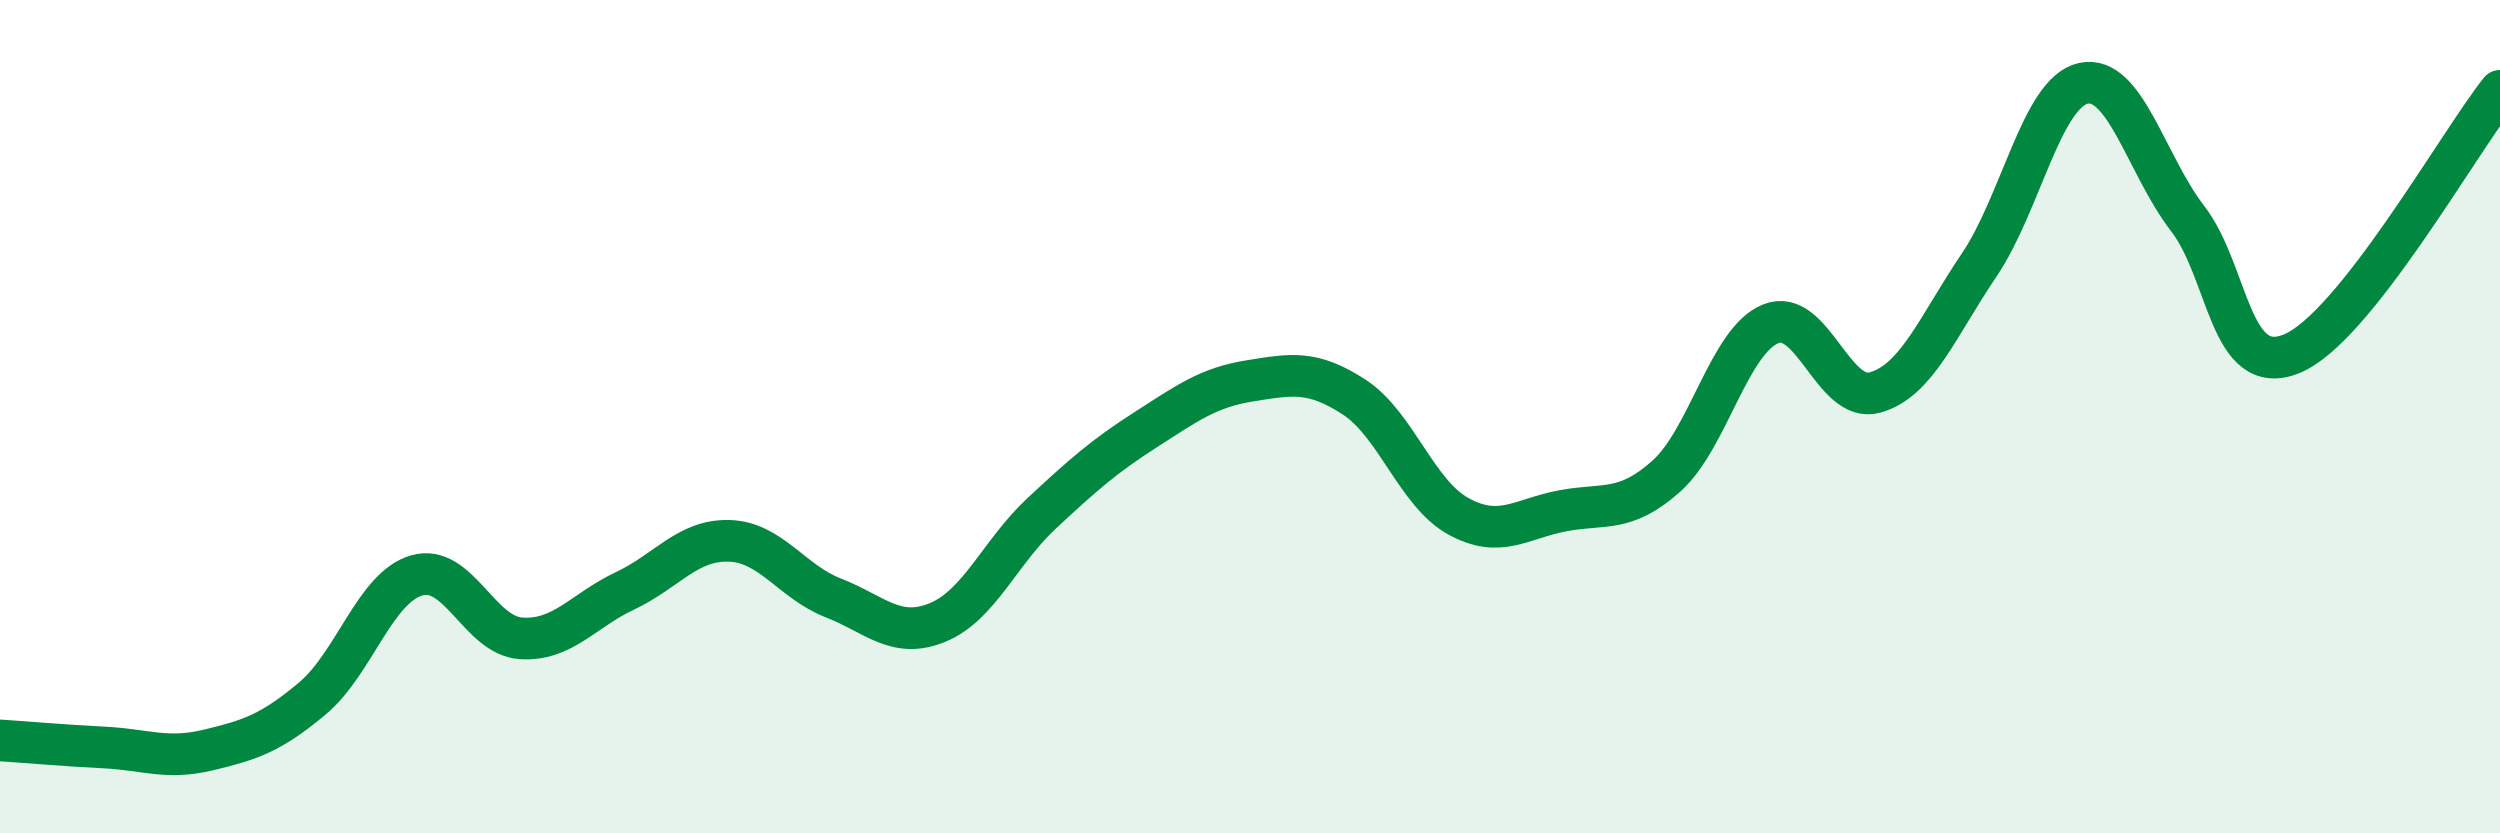
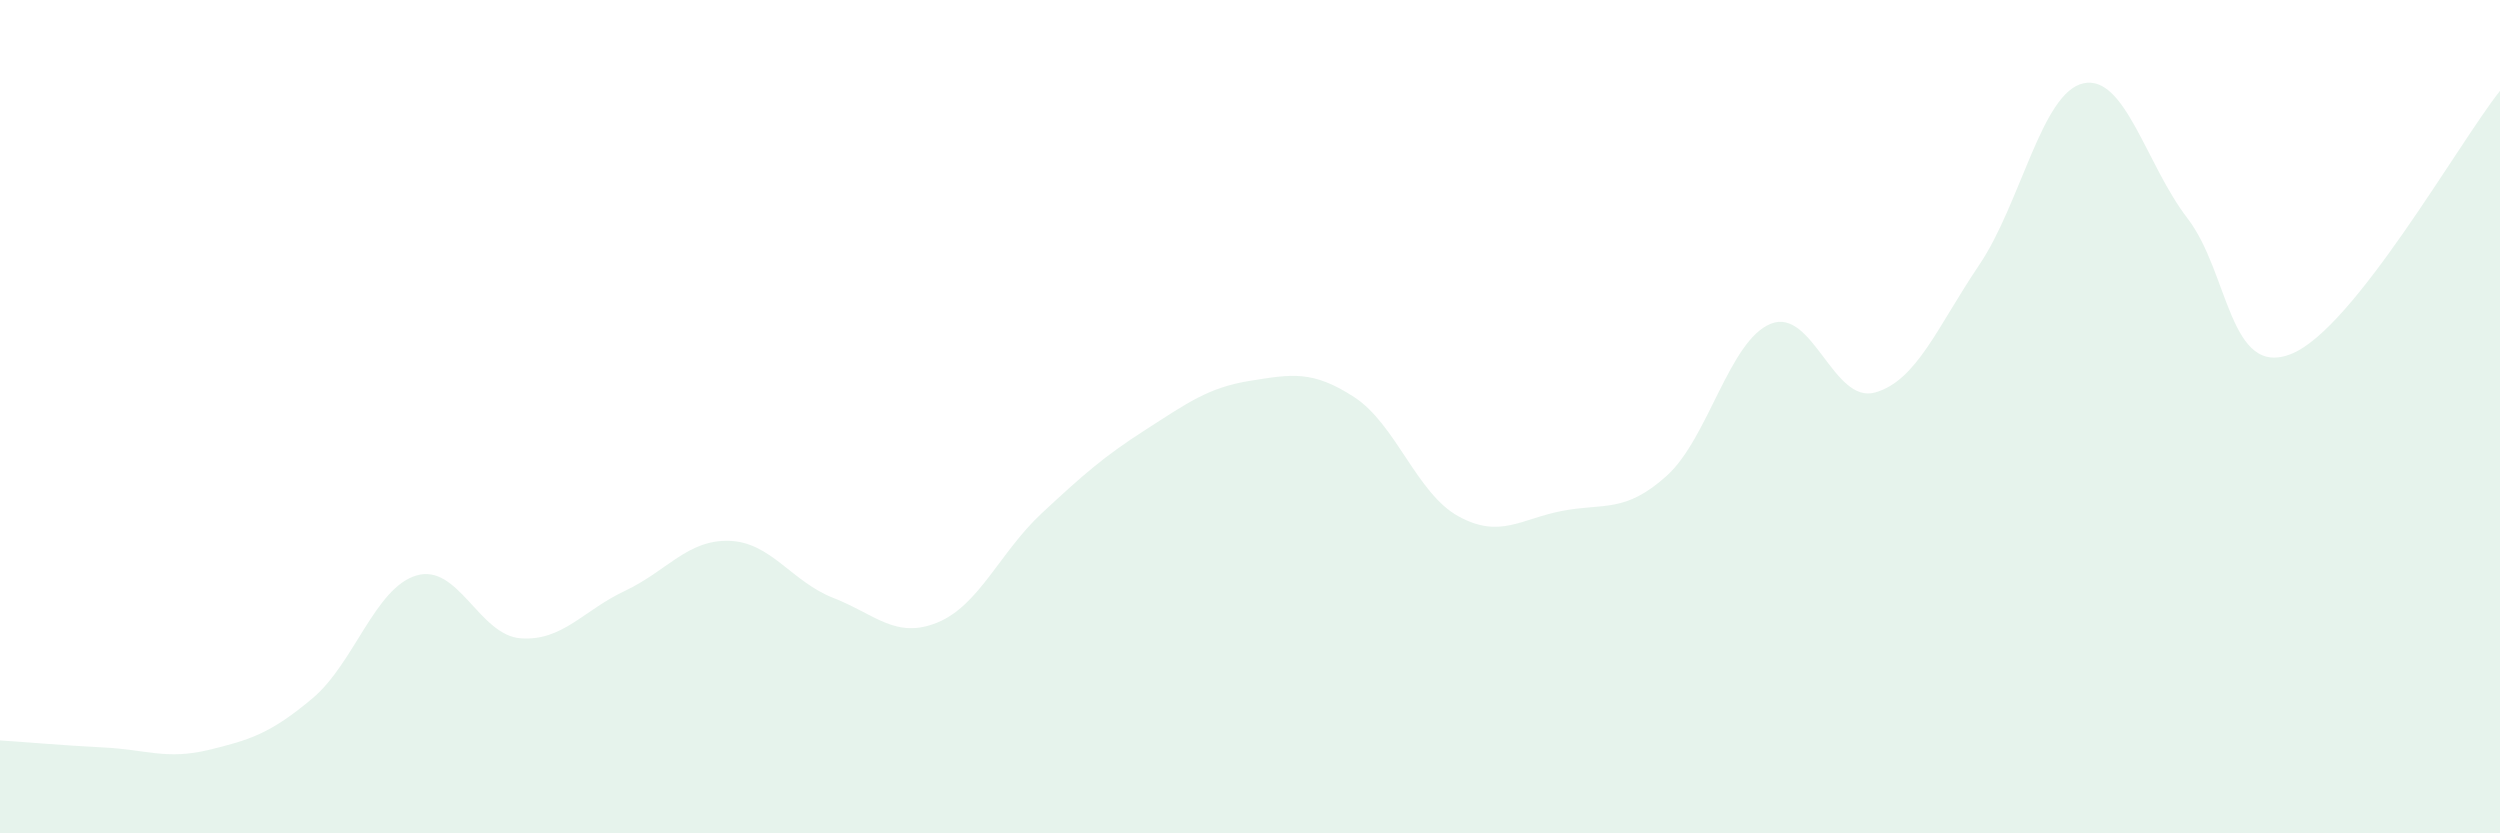
<svg xmlns="http://www.w3.org/2000/svg" width="60" height="20" viewBox="0 0 60 20">
  <path d="M 0,17.77 C 0.5,17.8 1.5,17.89 2.5,17.94 C 3.5,17.99 4,18.24 5,18 C 6,17.76 6.5,17.6 7.5,16.76 C 8.5,15.92 9,14.1 10,13.81 C 11,13.52 11.5,15.25 12.5,15.32 C 13.5,15.39 14,14.65 15,14.18 C 16,13.71 16.5,12.95 17.5,12.98 C 18.5,13.01 19,13.96 20,14.35 C 21,14.74 21.5,15.35 22.5,14.94 C 23.5,14.53 24,13.25 25,12.32 C 26,11.39 26.5,10.95 27.5,10.31 C 28.5,9.67 29,9.3 30,9.14 C 31,8.98 31.5,8.88 32.5,9.53 C 33.5,10.18 34,11.84 35,12.39 C 36,12.94 36.5,12.45 37.5,12.26 C 38.5,12.07 39,12.32 40,11.42 C 41,10.52 41.5,8.17 42.5,7.77 C 43.5,7.37 44,9.7 45,9.42 C 46,9.14 46.5,7.84 47.5,6.36 C 48.5,4.88 49,2.22 50,2 C 51,1.78 51.5,3.94 52.5,5.24 C 53.5,6.54 53.5,9.1 55,8.49 C 56.5,7.88 59,3.44 60,2.18L60 20L0 20Z" fill="#008740" opacity="0.1" stroke-linecap="round" stroke-linejoin="round" />
-   <path d="M 0,17.77 C 0.5,17.8 1.5,17.89 2.5,17.94 C 3.5,17.99 4,18.24 5,18 C 6,17.76 6.5,17.6 7.5,16.76 C 8.5,15.92 9,14.1 10,13.81 C 11,13.52 11.5,15.25 12.5,15.32 C 13.5,15.39 14,14.65 15,14.18 C 16,13.71 16.5,12.95 17.5,12.98 C 18.5,13.01 19,13.96 20,14.35 C 21,14.74 21.5,15.35 22.5,14.94 C 23.5,14.53 24,13.25 25,12.32 C 26,11.39 26.5,10.95 27.5,10.31 C 28.5,9.67 29,9.3 30,9.14 C 31,8.98 31.5,8.88 32.5,9.53 C 33.5,10.18 34,11.84 35,12.39 C 36,12.94 36.5,12.45 37.5,12.26 C 38.5,12.07 39,12.32 40,11.42 C 41,10.52 41.5,8.17 42.5,7.77 C 43.5,7.37 44,9.7 45,9.42 C 46,9.14 46.5,7.84 47.5,6.36 C 48.5,4.88 49,2.22 50,2 C 51,1.78 51.5,3.94 52.5,5.24 C 53.5,6.54 53.5,9.1 55,8.49 C 56.5,7.88 59,3.44 60,2.18" stroke="#008740" stroke-width="1" fill="none" stroke-linecap="round" stroke-linejoin="round" />
</svg>